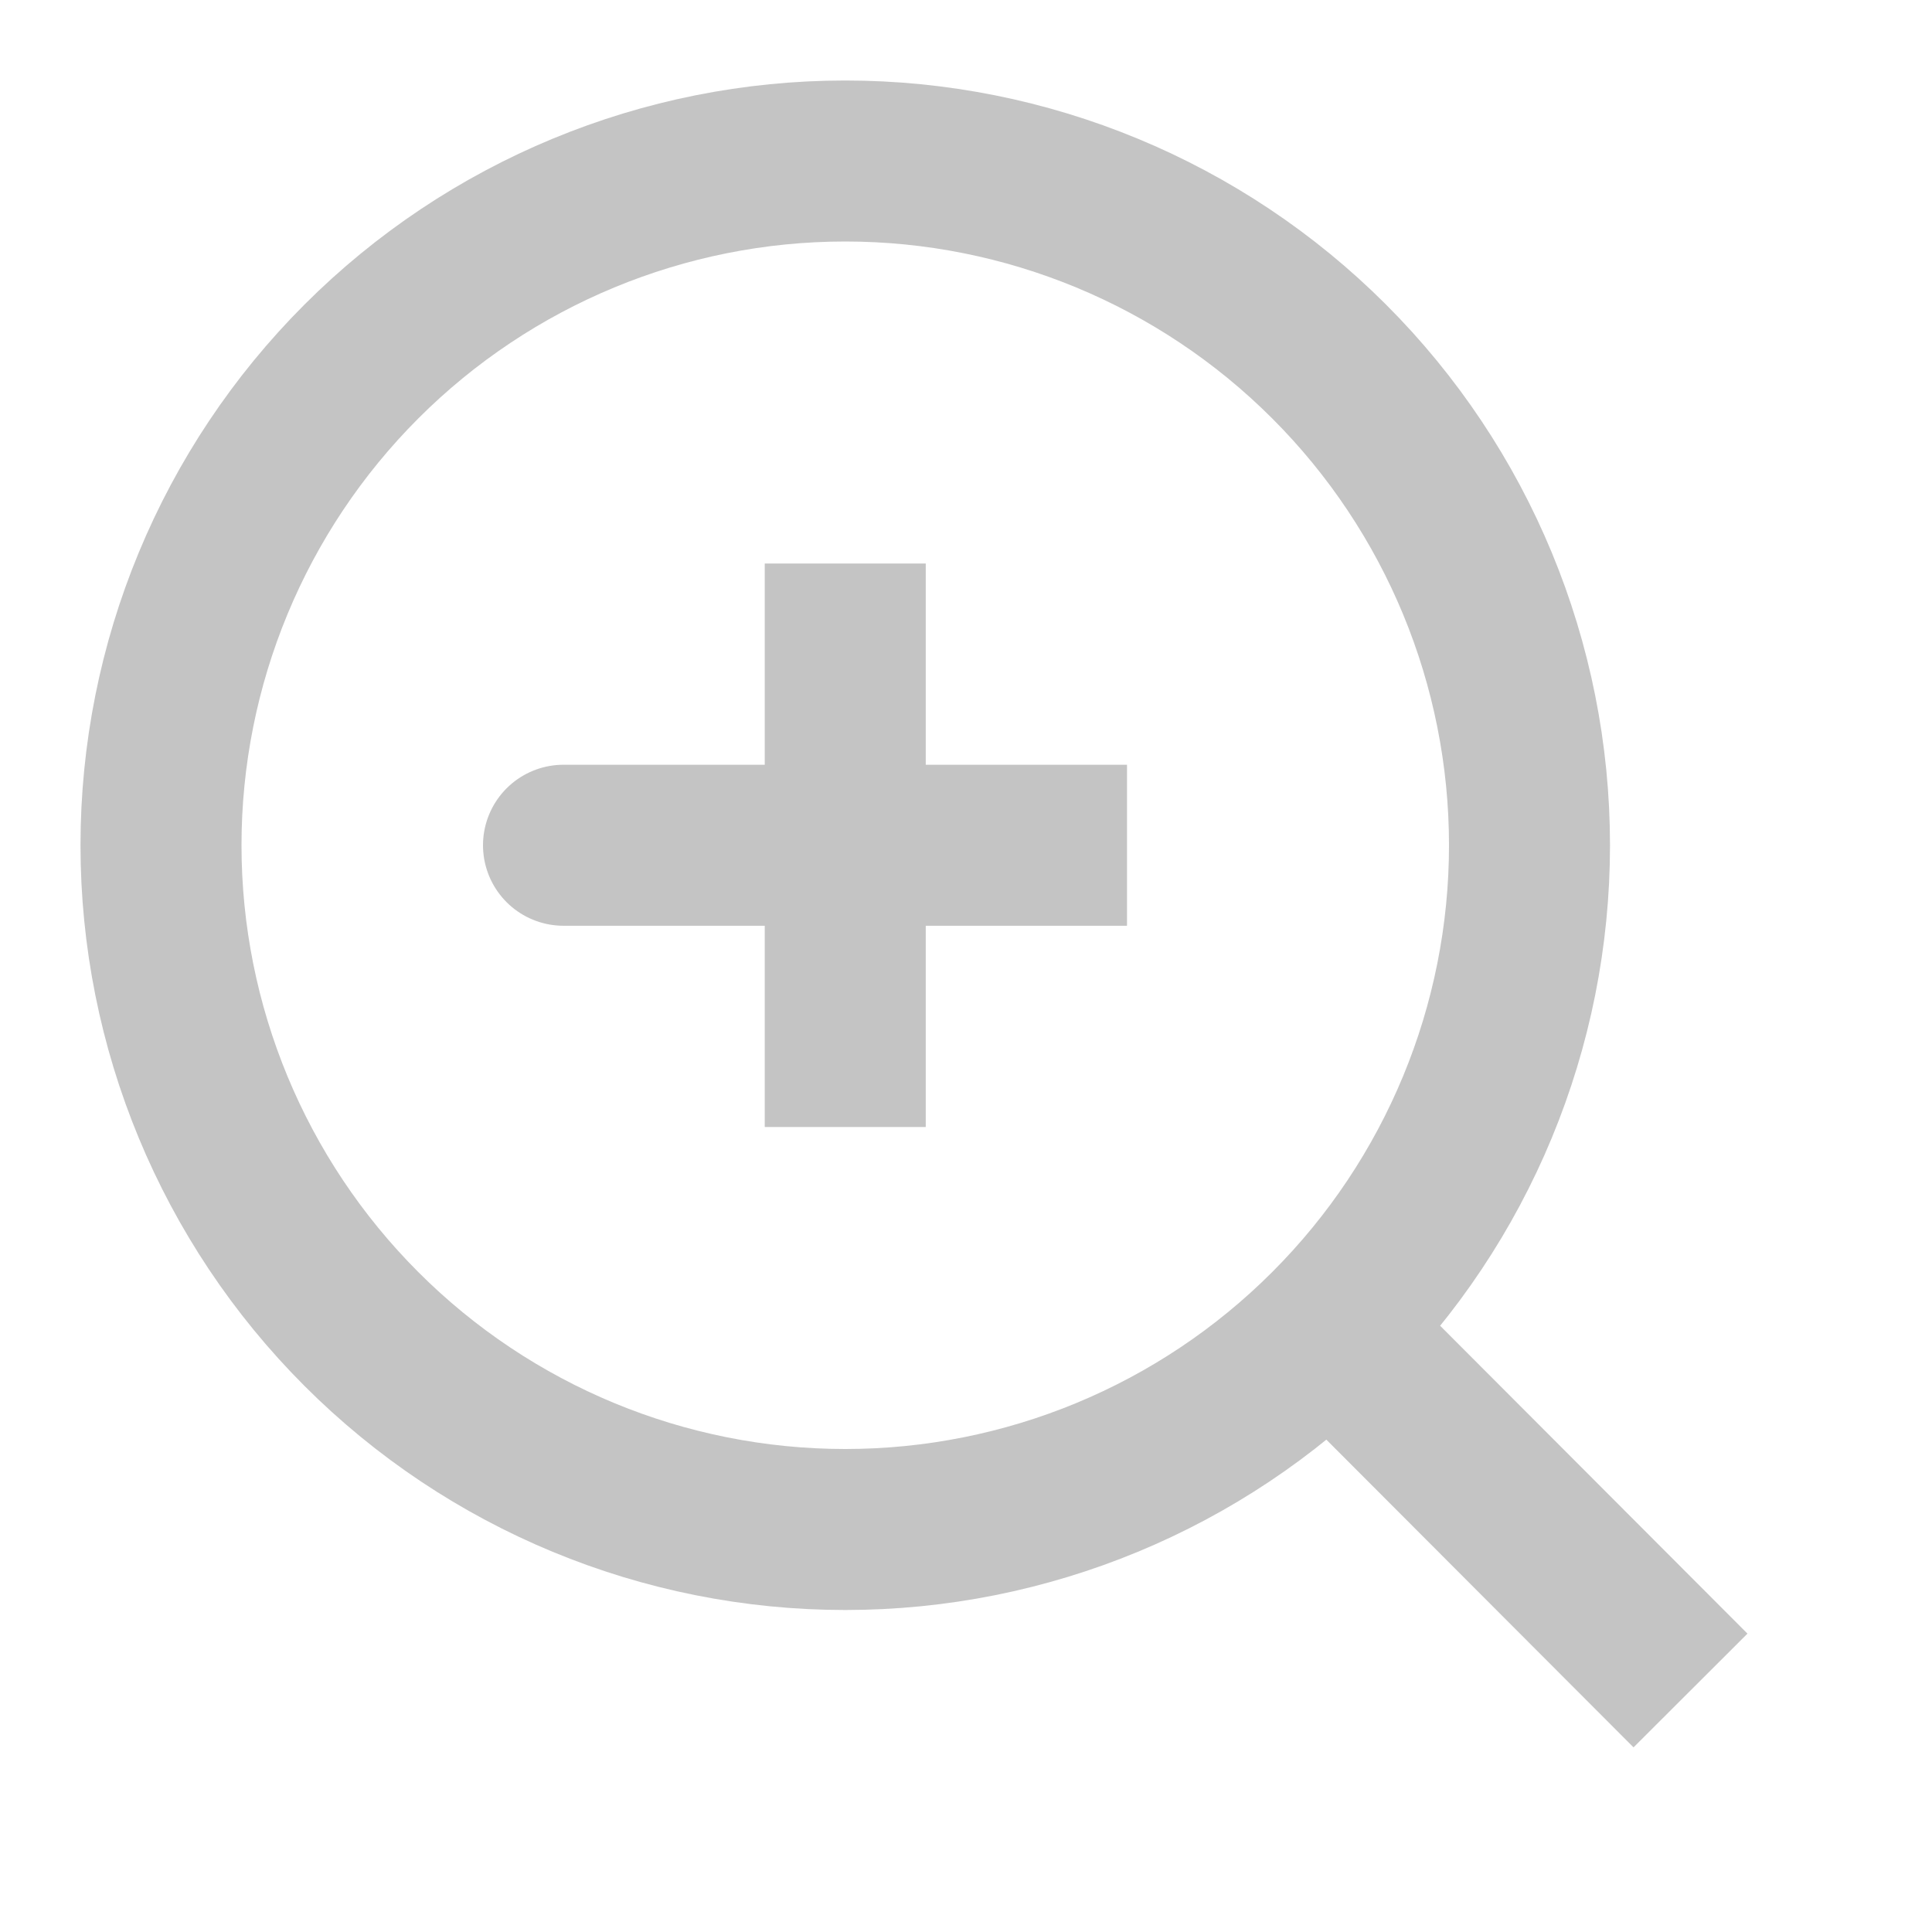
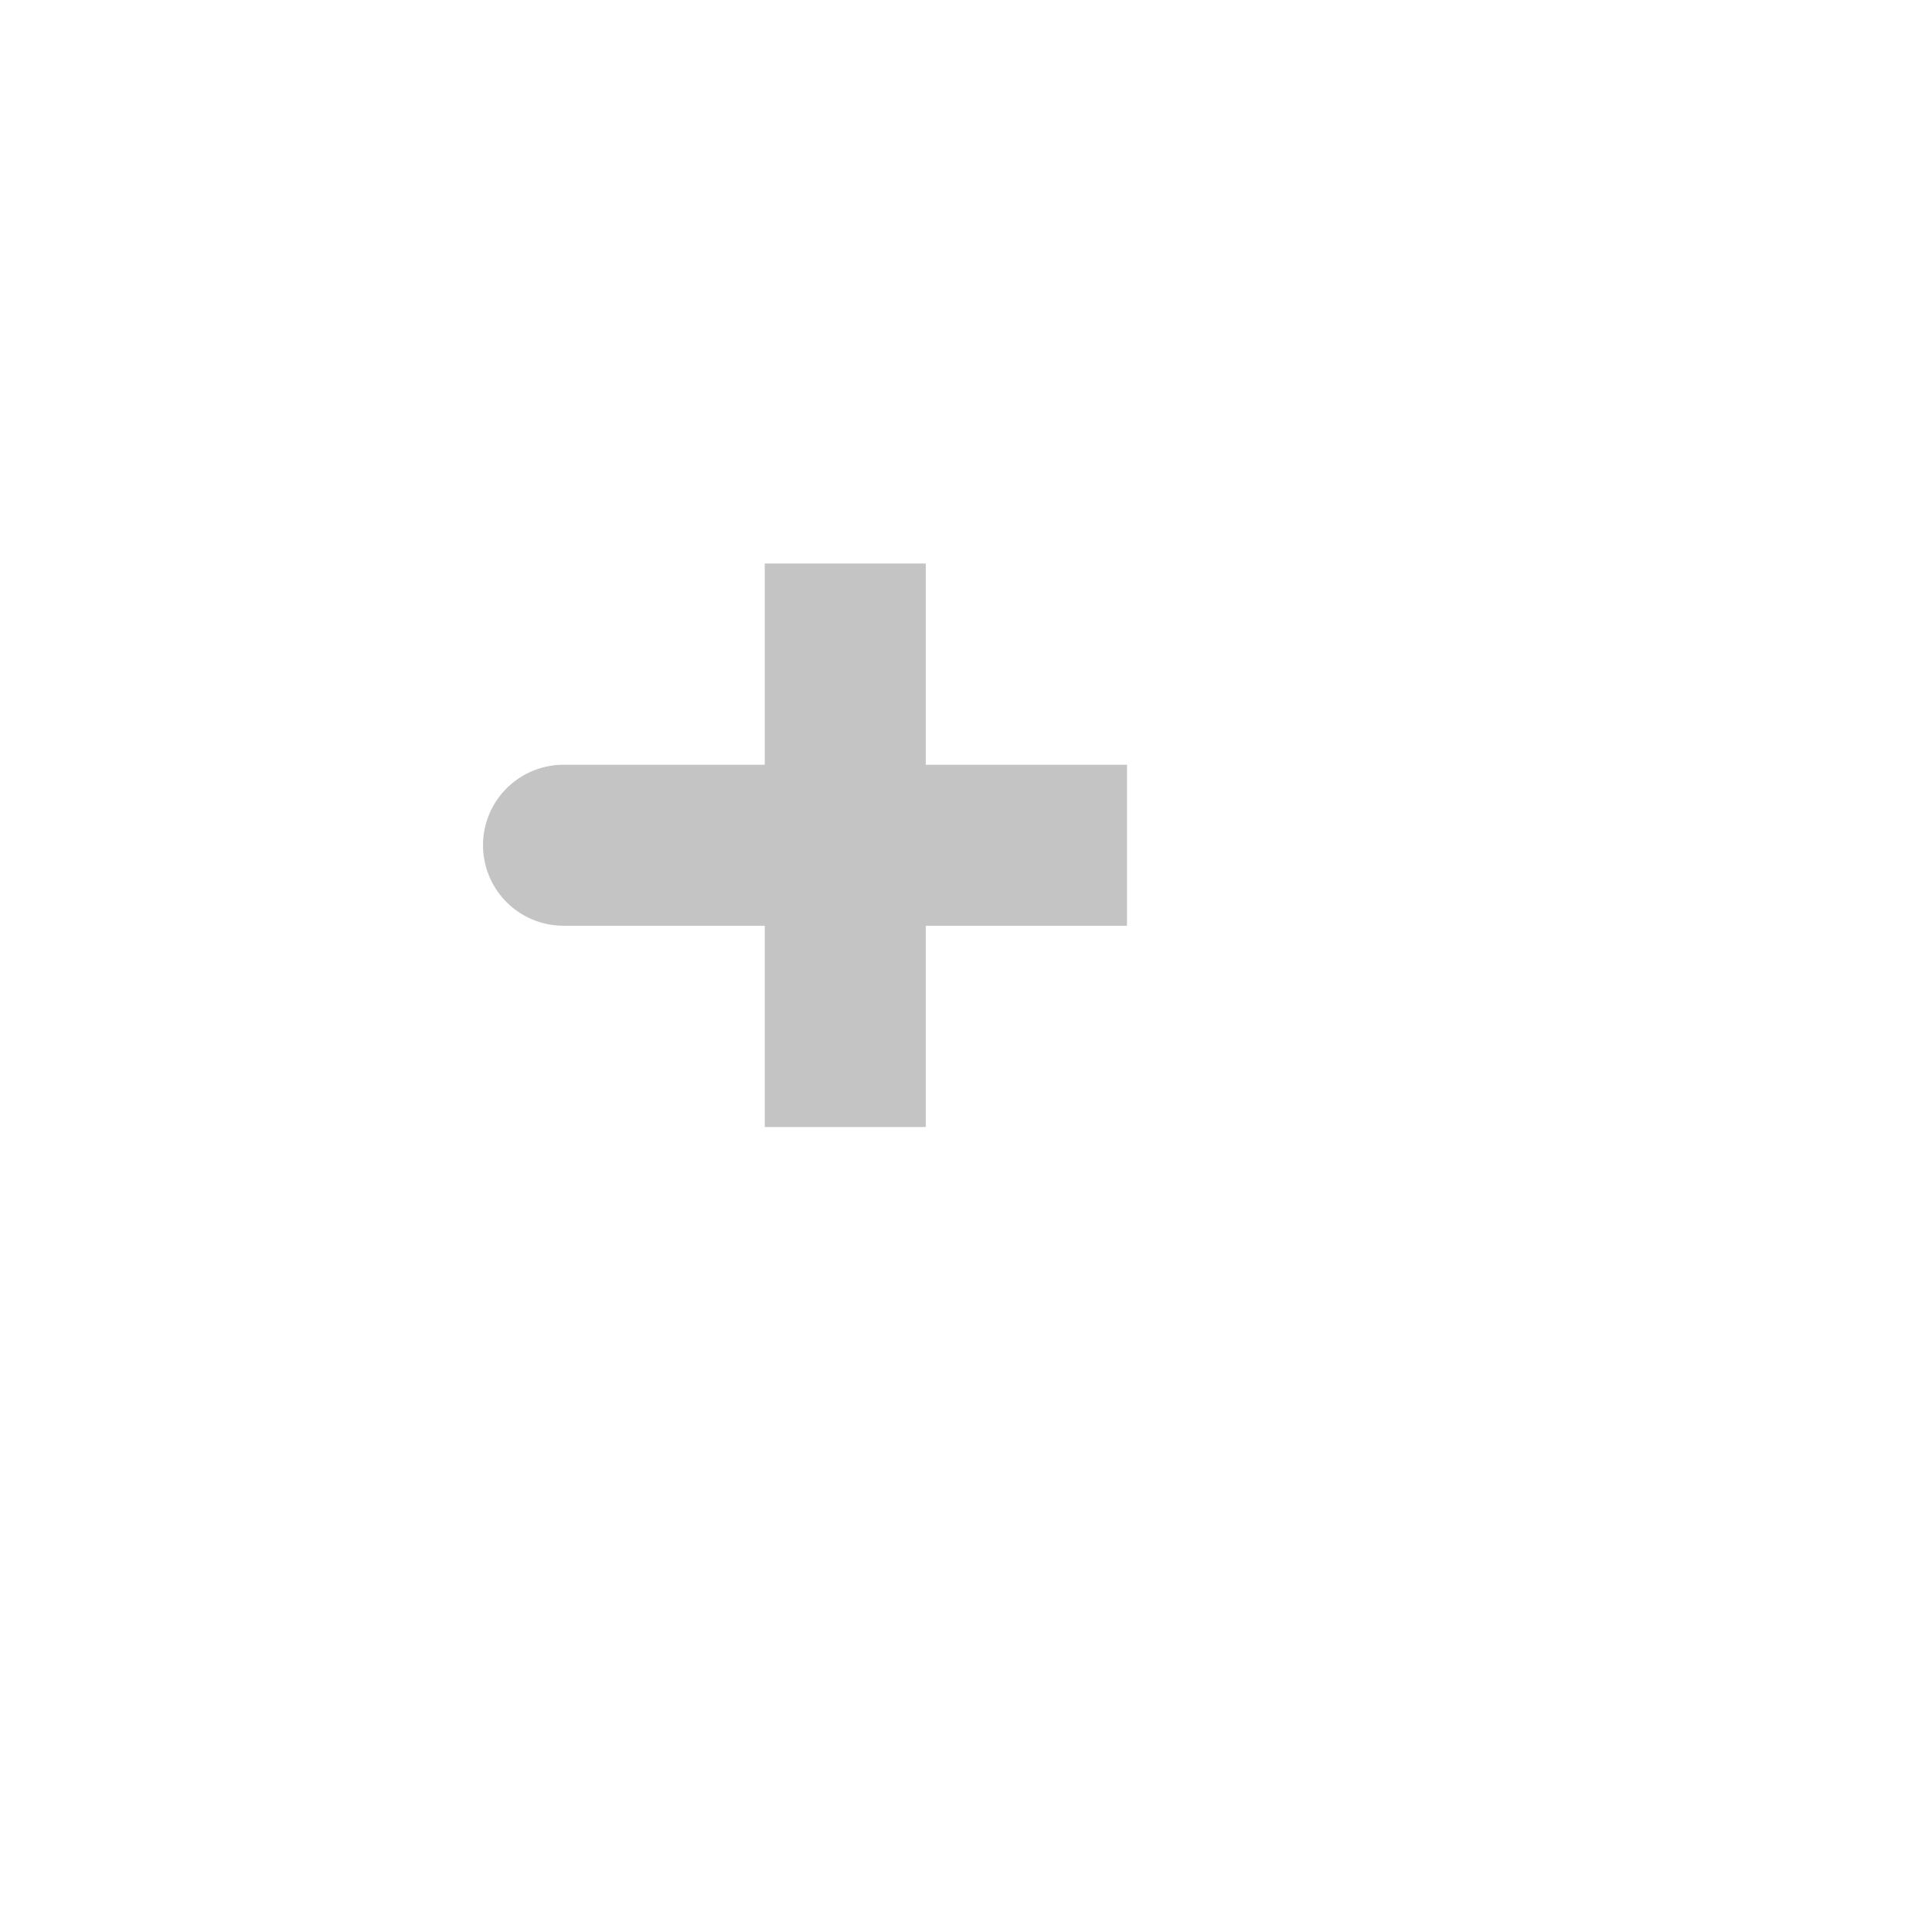
<svg xmlns="http://www.w3.org/2000/svg" width="24" height="24" viewBox="0 0 24 24" fill="none">
-   <path d="M21 21L16.514 16.506L21 21ZM19 10.5C19 12.754 18.105 14.916 16.51 16.51C14.916 18.105 12.754 19 10.5 19C8.246 19 6.084 18.105 4.49 16.51C2.896 14.916 2 12.754 2 10.5C2 8.246 2.896 6.084 4.49 4.49C6.084 2.896 8.246 2 10.5 2C12.754 2 14.916 2.896 16.51 4.49C18.105 6.084 19 8.246 19 10.5V10.5Z" stroke="#C4C4C4" stroke-width="2" stroke-linecap="round" />
  <path d="M10.5 10.5H7M10.5 7V10.5V7ZM10.5 10.5V14V10.5ZM10.5 10.5H14H10.5Z" stroke="#C4C4C4" stroke-width="2" stroke-linecap="round" />
</svg>